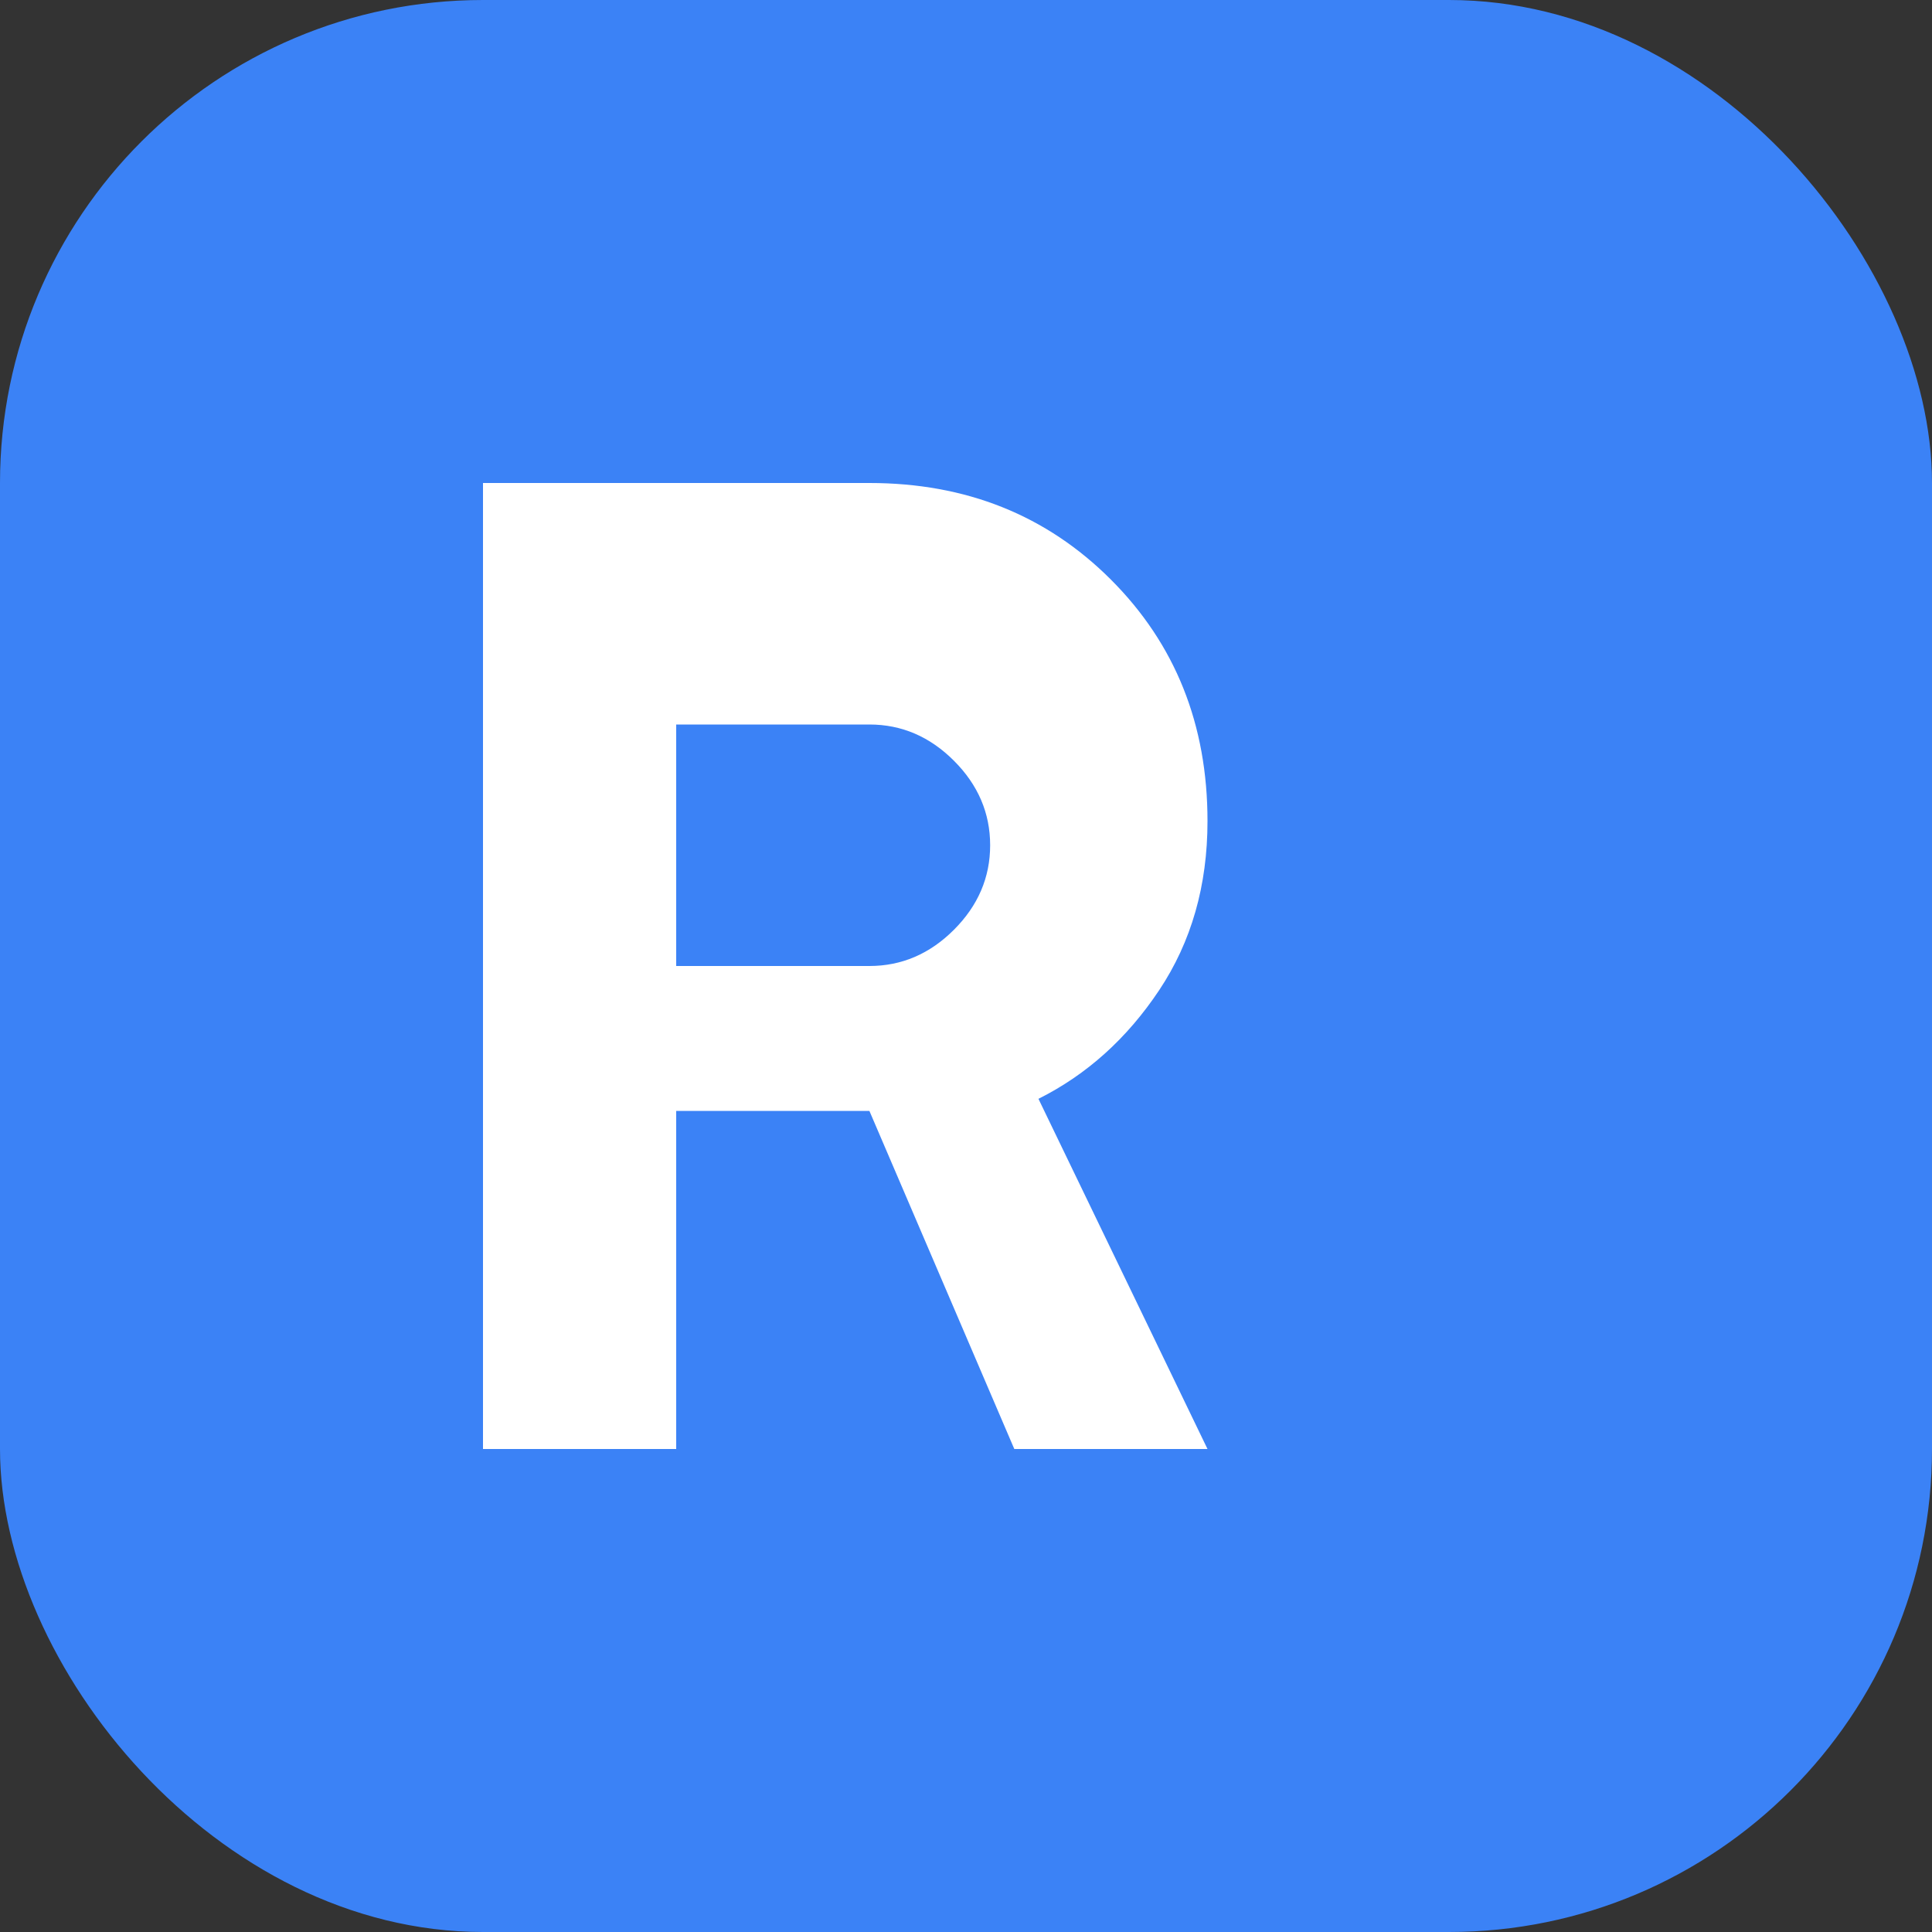
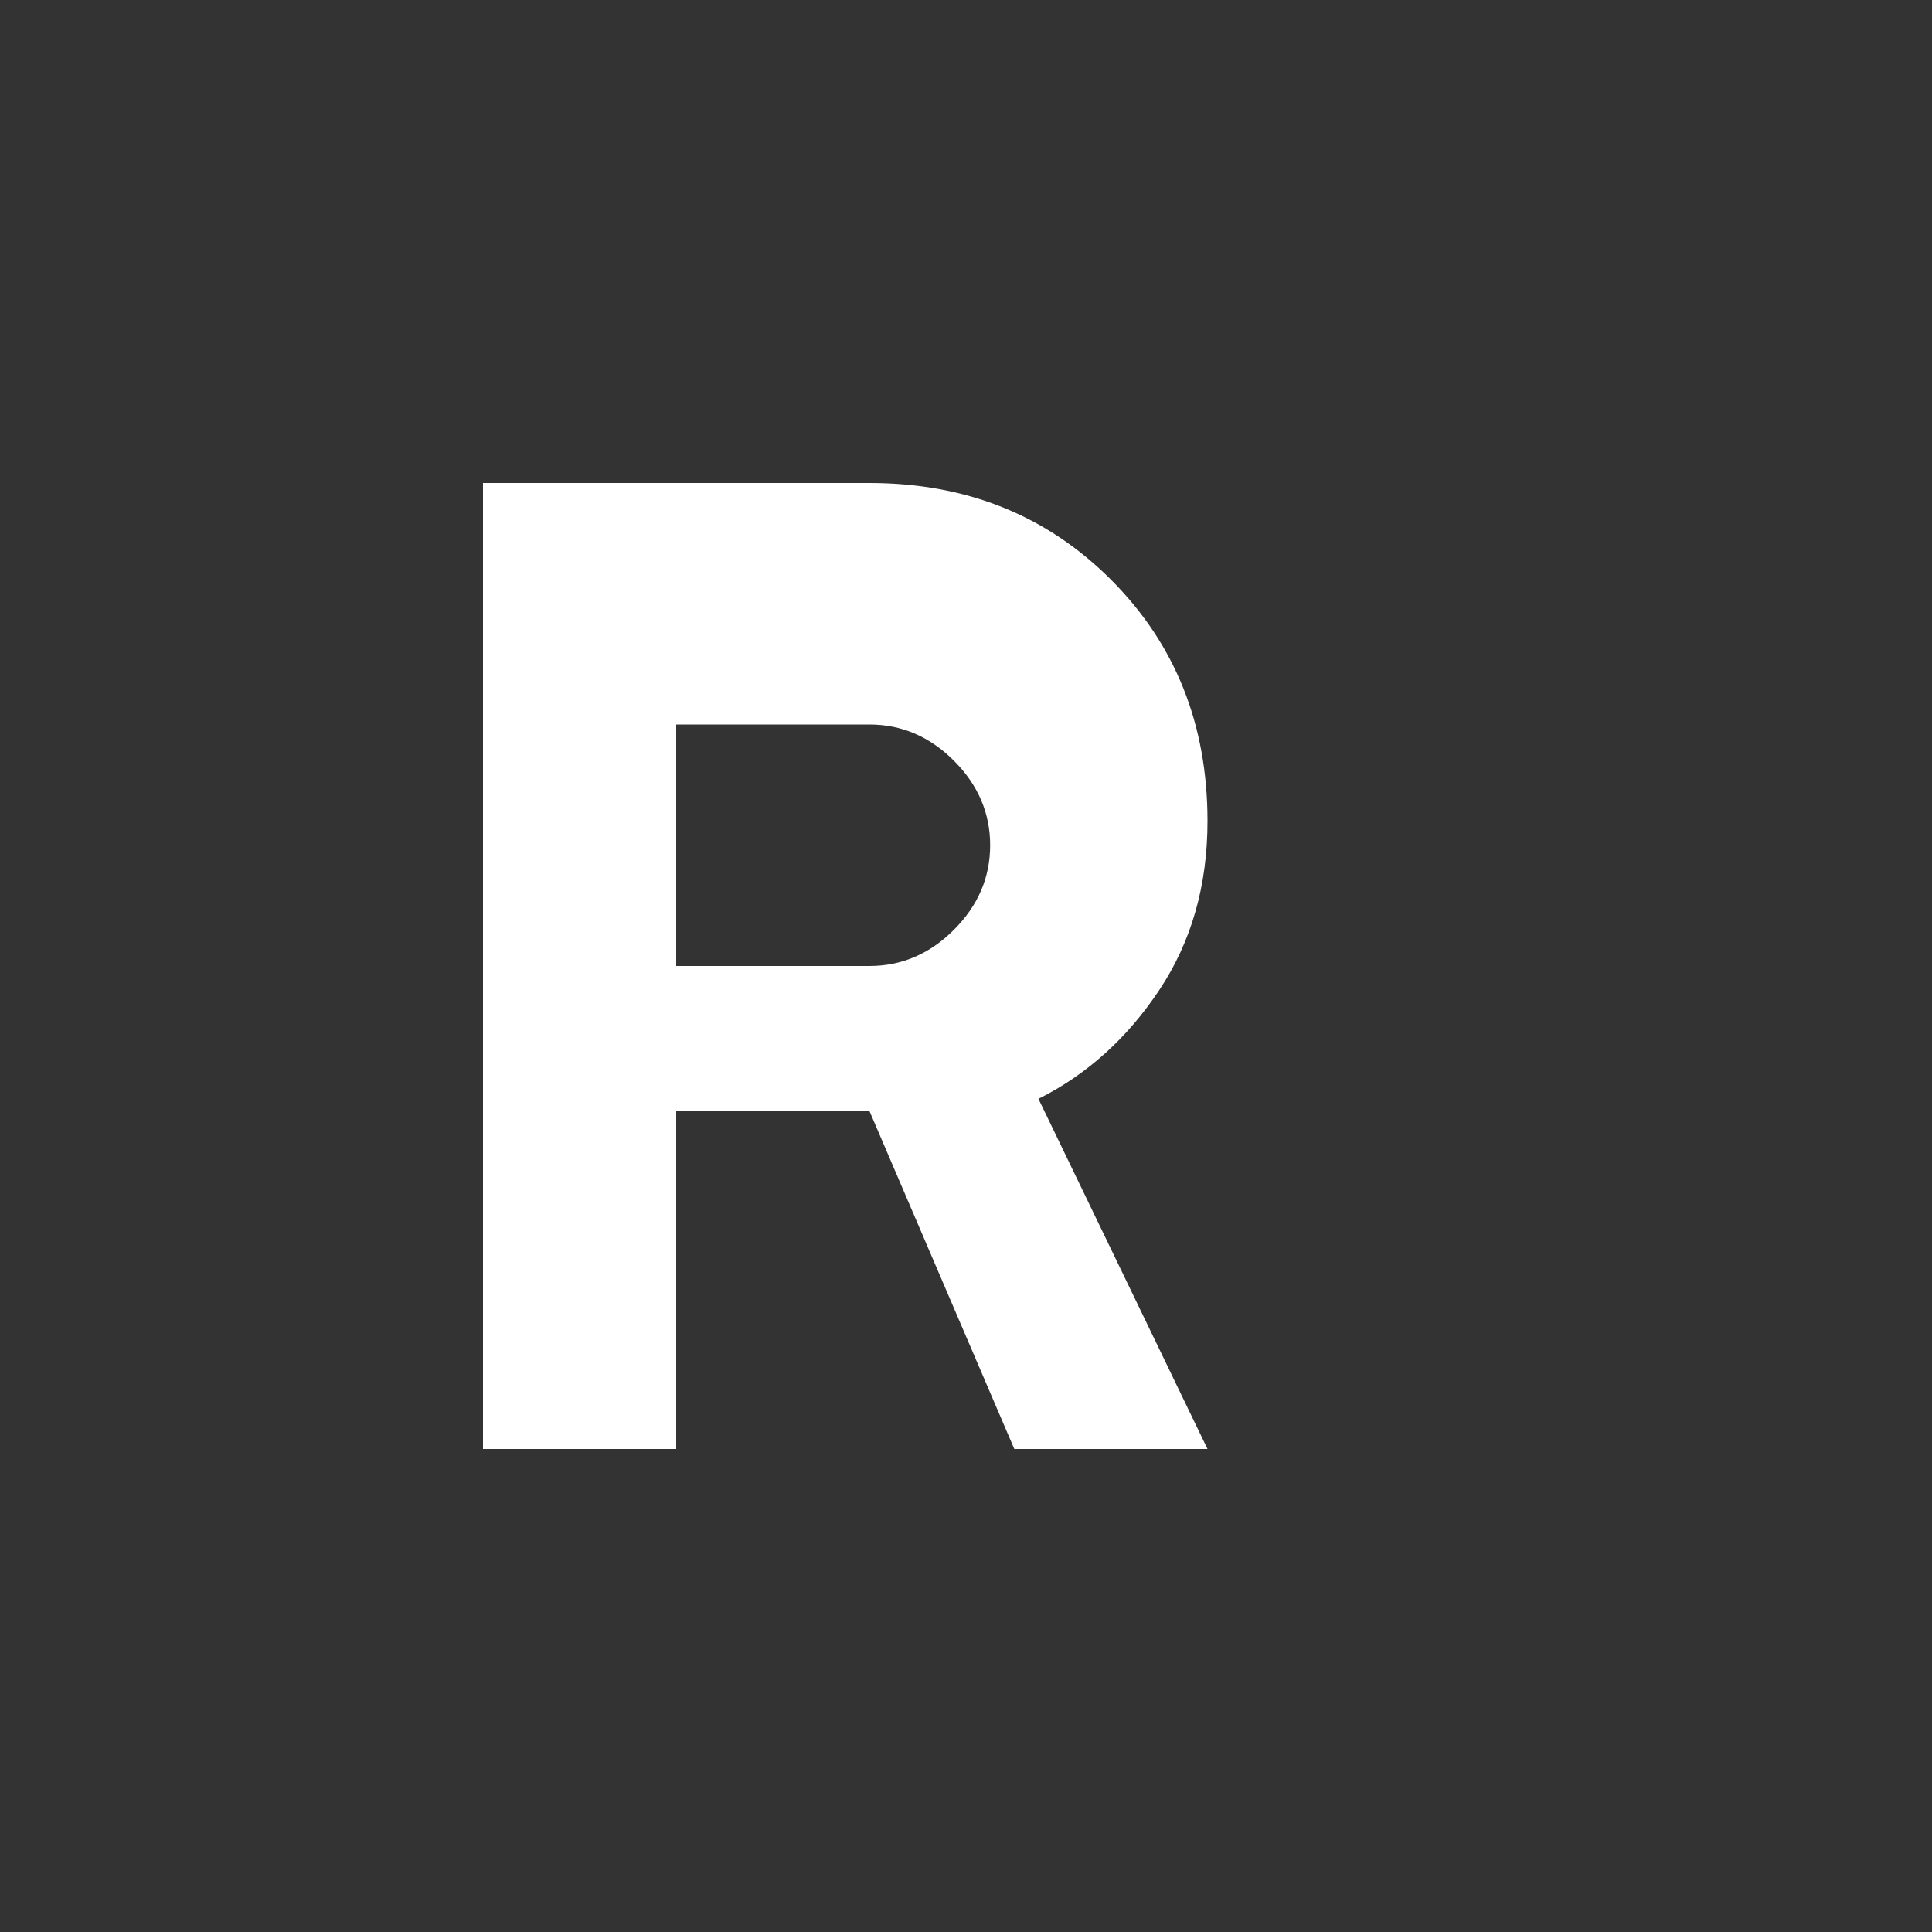
<svg xmlns="http://www.w3.org/2000/svg" width="32" height="32" viewBox="0 0 32 32" fill="none">
  <rect x="0" y="0" width="32" height="32" fill="#333333" stroke="none" />
-   <rect width="32" height="32" rx="8" fill="#3B82F6" />
  <path d="M8 24V8h6.4c1.6 0 2.933.533 4 1.6s1.6 2.4 1.6 4c0 1.067-.267 2-.8 2.8-.533.8-1.2 1.4-2 1.8L20 24h-3.2l-2.4-5.6H11.2V24H8zm3.2-8h3.2c.533 0 1-.2 1.4-.6.4-.4.6-.867.6-1.4s-.2-1-.6-1.4c-.4-.4-.867-.6-1.4-.6h-3.2v4z" fill="white" />
</svg>